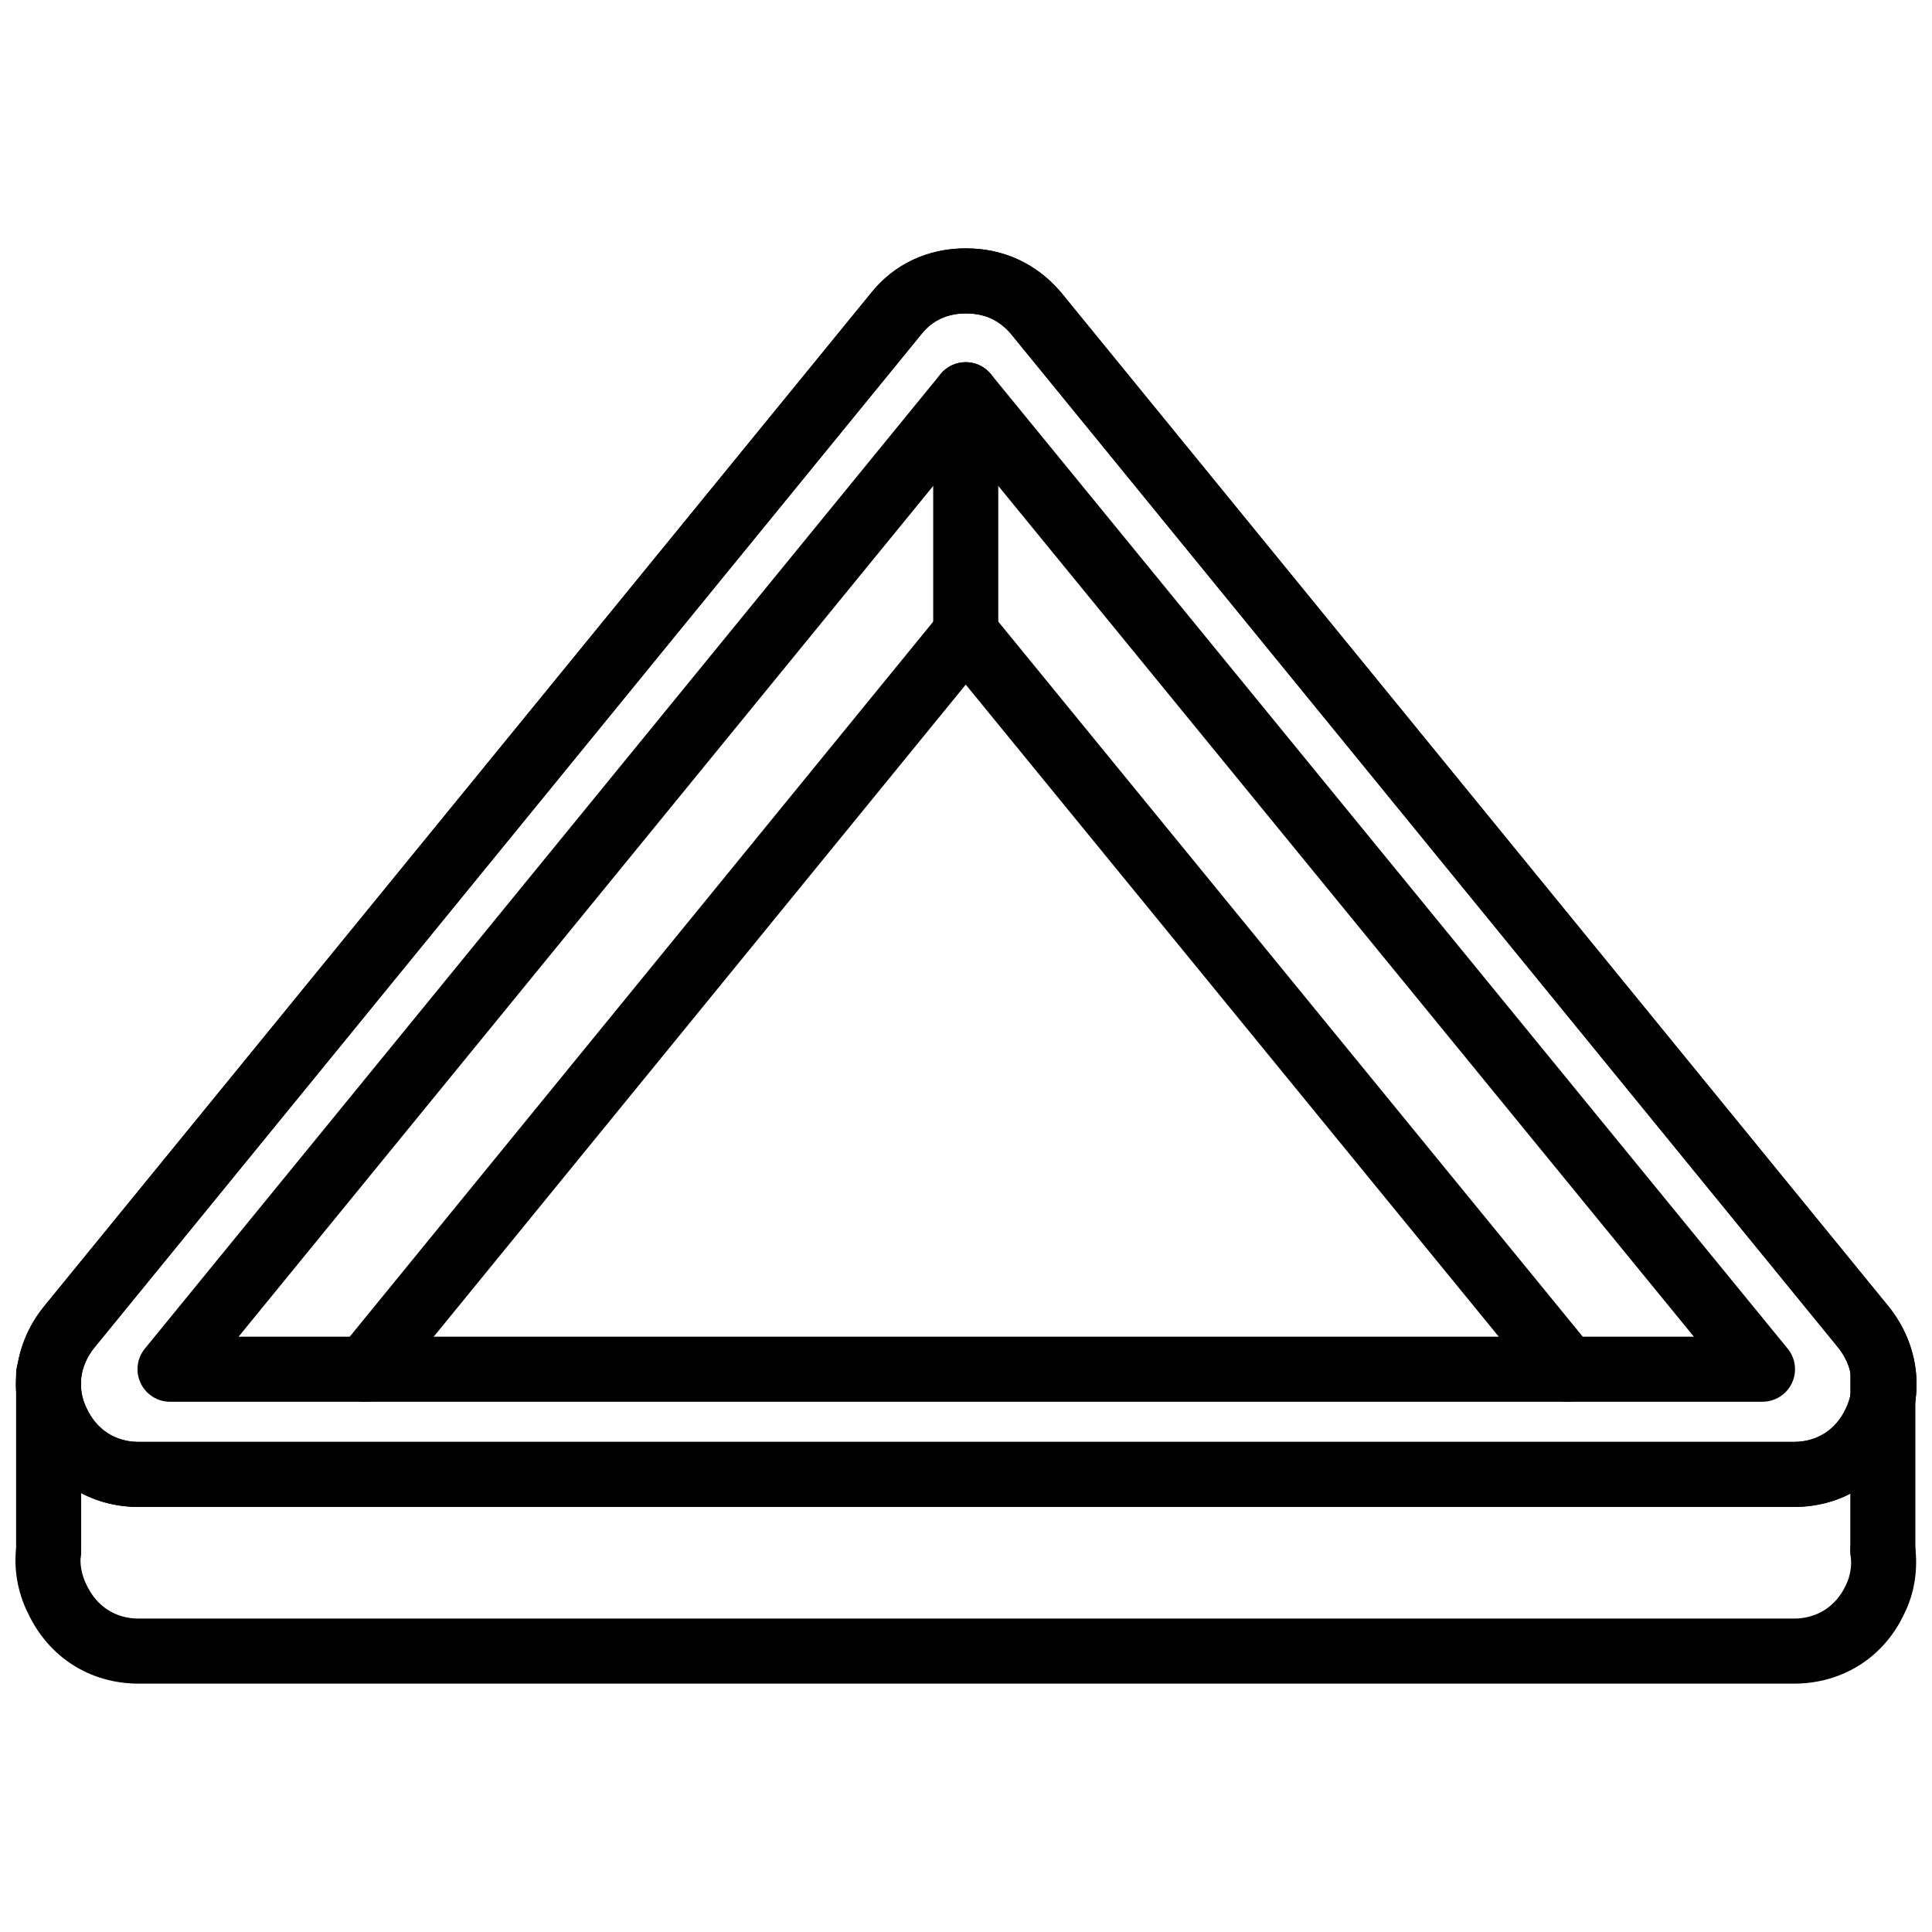
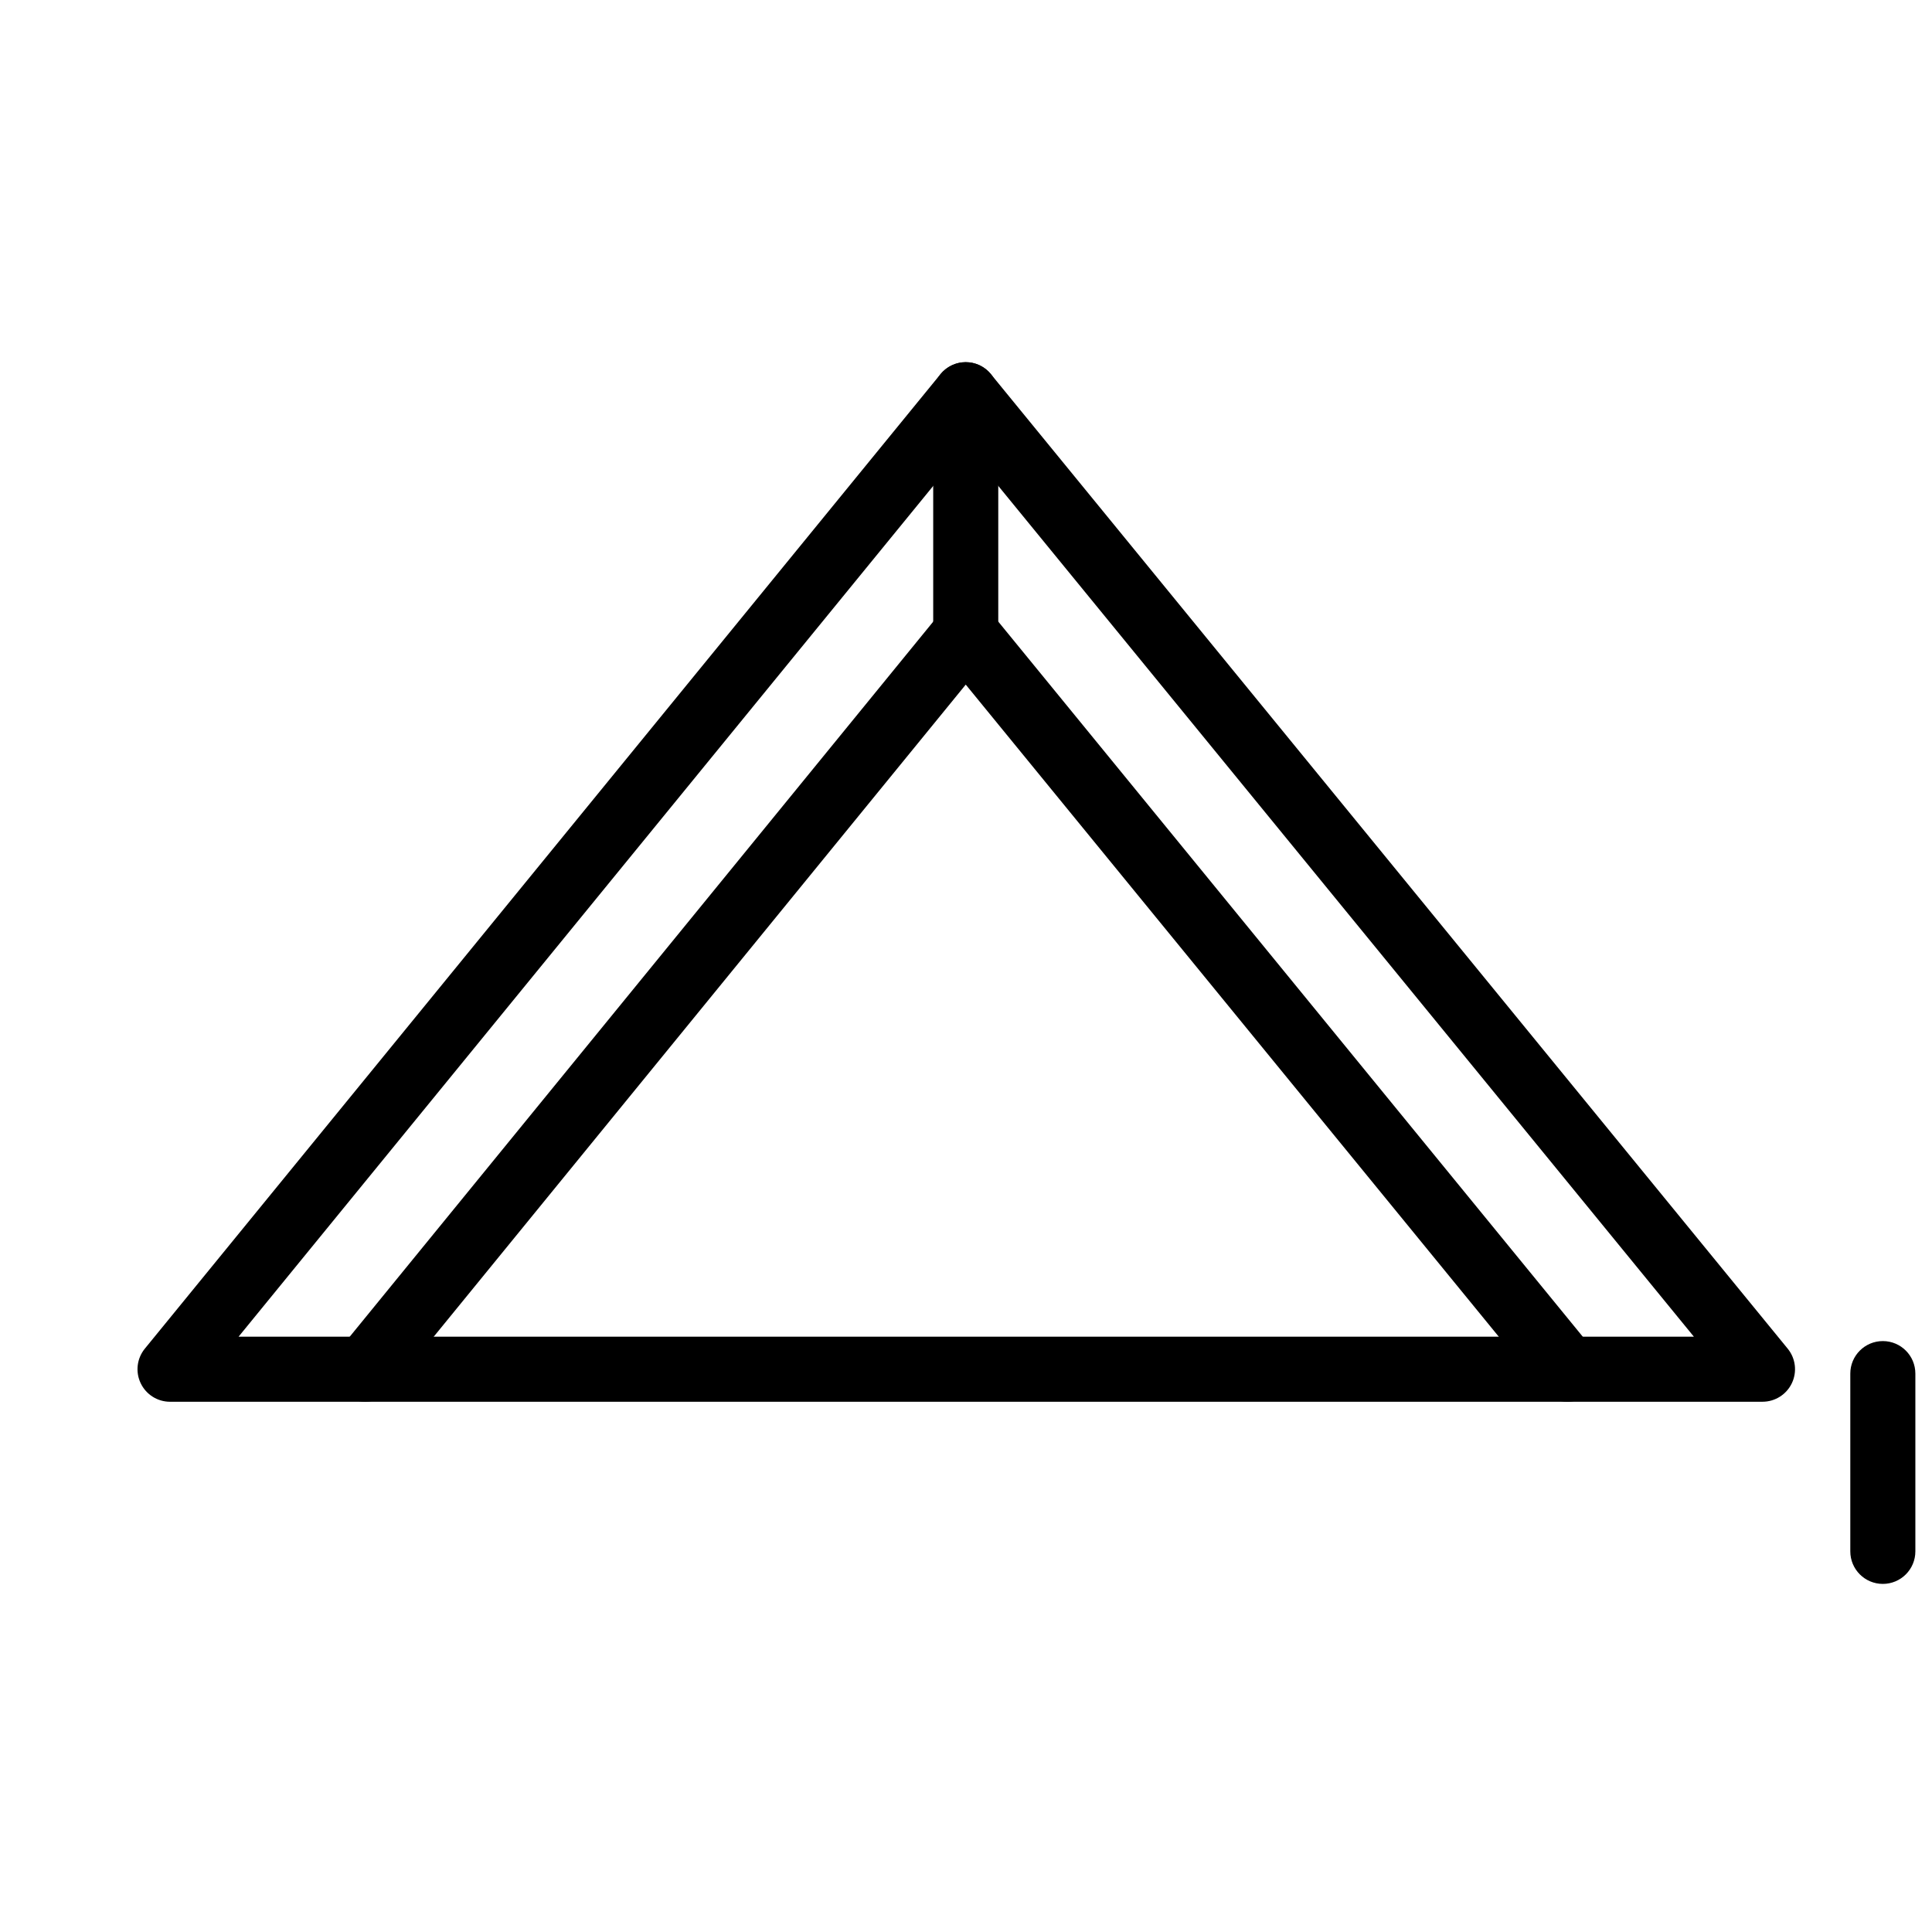
<svg xmlns="http://www.w3.org/2000/svg" width="800px" height="800px" version="1.1" viewBox="144 144 512 512">
  <defs>
    <clipPath id="e">
-       <path d="m148.09 209h503.81v335h-503.81z" />
-     </clipPath>
+       </clipPath>
    <clipPath id="d">
-       <path d="m148.09 499h17.906v65h-17.906z" />
-     </clipPath>
+       </clipPath>
    <clipPath id="c">
-       <path d="m148.09 209h503.81v335h-503.81z" />
-     </clipPath>
+       </clipPath>
    <clipPath id="b">
      <path d="m634 499h17.902v65h-17.902z" />
    </clipPath>
    <clipPath id="a">
      <path d="m148.09 546h503.81v45h-503.81z" />
    </clipPath>
  </defs>
  <g clip-path="url(#e)">
    <path d="m619.41 543.36h-438.68c-12.902 0-23.871-7.016-29.355-18.766-5.398-11.176-3.781-24.375 4.266-34.344 0.012-0.012 0.02-0.02 0.031-0.039l219.2-268.6c6.059-7.582 14.973-11.793 25.059-11.793 10.027 0 18.754 4.031 25.238 11.652l219.31 268.74c8.074 10.008 9.688 23.207 4.234 34.492-5.426 11.641-16.398 18.656-29.305 18.656zm-450.37-42.262c-3.926 4.871-4.688 10.738-2.098 16.102 2.664 5.711 7.672 8.918 13.785 8.918h438.68c6.117 0 11.125-3.207 13.738-8.809 2.652-5.484 1.879-11.363-2.047-16.23l-219.17-268.57c-3.129-3.676-6.977-5.449-11.996-5.449-3.352 0-8.098 0.93-11.652 5.379z" />
  </g>
  <g clip-path="url(#d)">
-     <path d="m156.89 563.75c-4.762 0-8.621-3.859-8.621-8.621v-47.109c0-4.762 3.859-8.621 8.621-8.621s8.621 3.859 8.621 8.621v47.109c-0.004 4.762-3.863 8.621-8.621 8.621z" />
+     <path d="m156.89 563.75c-4.762 0-8.621-3.859-8.621-8.621v-47.109c0-4.762 3.859-8.621 8.621-8.621s8.621 3.859 8.621 8.621v47.109c-0.004 4.762-3.863 8.621-8.621 8.621" />
  </g>
  <g clip-path="url(#c)">
    <path d="m619.41 543.36h-438.68c-12.902 0-23.871-7.016-29.355-18.766-5.398-11.176-3.781-24.375 4.266-34.344l219.23-268.64c6.059-7.582 14.973-11.793 25.059-11.793 10.027 0 18.754 4.031 25.238 11.652l219.31 268.74c0.012 0.02 0.012 0.031 0.02 0.039 8.055 9.965 9.668 23.168 4.215 34.453-5.422 11.645-16.395 18.66-29.301 18.66zm-219.48-316.3c-3.352 0-8.098 0.93-11.652 5.379l-219.25 268.68c-3.906 4.828-4.672 10.707-2.078 16.082 2.664 5.711 7.672 8.918 13.785 8.918h438.68c6.117 0 11.125-3.207 13.738-8.809 2.641-5.473 1.879-11.344-2.039-16.211l-219.18-268.59c-3.125-3.68-6.977-5.449-11.992-5.449z" />
  </g>
  <path d="m611.08 515.48h-422.02c-3.332 0-6.359-1.922-7.785-4.93-1.43-3.008-0.996-6.562 1.109-9.145l210.86-258.26c1.637-2.004 4.086-3.168 6.672-3.172h0.004c2.59 0 5.039 1.164 6.672 3.168l211.16 258.26c2.109 2.574 2.543 6.137 1.117 9.145-1.426 3.012-4.465 4.93-7.789 4.93zm-403.86-17.238h385.68l-192.97-236.02z" />
  <path d="m240.77 515.48c-1.914 0-3.844-0.633-5.445-1.941-3.688-3.008-4.234-8.441-1.227-12.133l159.16-195.05c1.633-2.004 4.082-3.168 6.672-3.172h0.004c2.59 0 5.039 1.164 6.672 3.168l159.44 195.06c3.019 3.684 2.465 9.117-1.219 12.125-3.703 3.027-9.117 2.465-12.125-1.219l-152.77-186.89-152.48 186.89c-1.703 2.078-4.184 3.164-6.68 3.164z" />
  <g clip-path="url(#b)">
    <path d="m642.97 563.75c-4.762 0-8.621-3.859-8.621-8.621v-47.109c0-4.762 3.859-8.621 8.621-8.621s8.621 3.859 8.621 8.621v47.109c0 4.762-3.859 8.621-8.621 8.621z" />
  </g>
  <g clip-path="url(#a)">
-     <path d="m619.41 590.18h-438.68c-12.902 0-23.871-7.016-29.355-18.766-2.711-5.402-3.82-11.77-3.027-17.707 0.625-4.723 5.004-7.988 9.68-7.402 4.723 0.625 8.031 4.957 7.402 9.68-0.332 2.516 0.199 5.402 1.465 7.938 2.711 5.809 7.719 9.016 13.836 9.016h438.68c6.117 0 11.125-3.207 13.738-8.809 1.246-2.492 1.664-5.305 1.285-8.145-0.633-4.723 2.684-9.055 7.402-9.68 4.781-0.562 9.055 2.684 9.68 7.402 0.832 6.234-0.18 12.609-2.859 17.934-5.363 11.523-16.336 18.539-29.242 18.539z" />
-   </g>
+     </g>
  <path d="m399.93 320.43c-4.762 0-8.621-3.859-8.621-8.621v-63.203c0-4.762 3.859-8.621 8.621-8.621s8.621 3.859 8.621 8.621v63.203c0 4.758-3.859 8.621-8.621 8.621z" />
</svg>